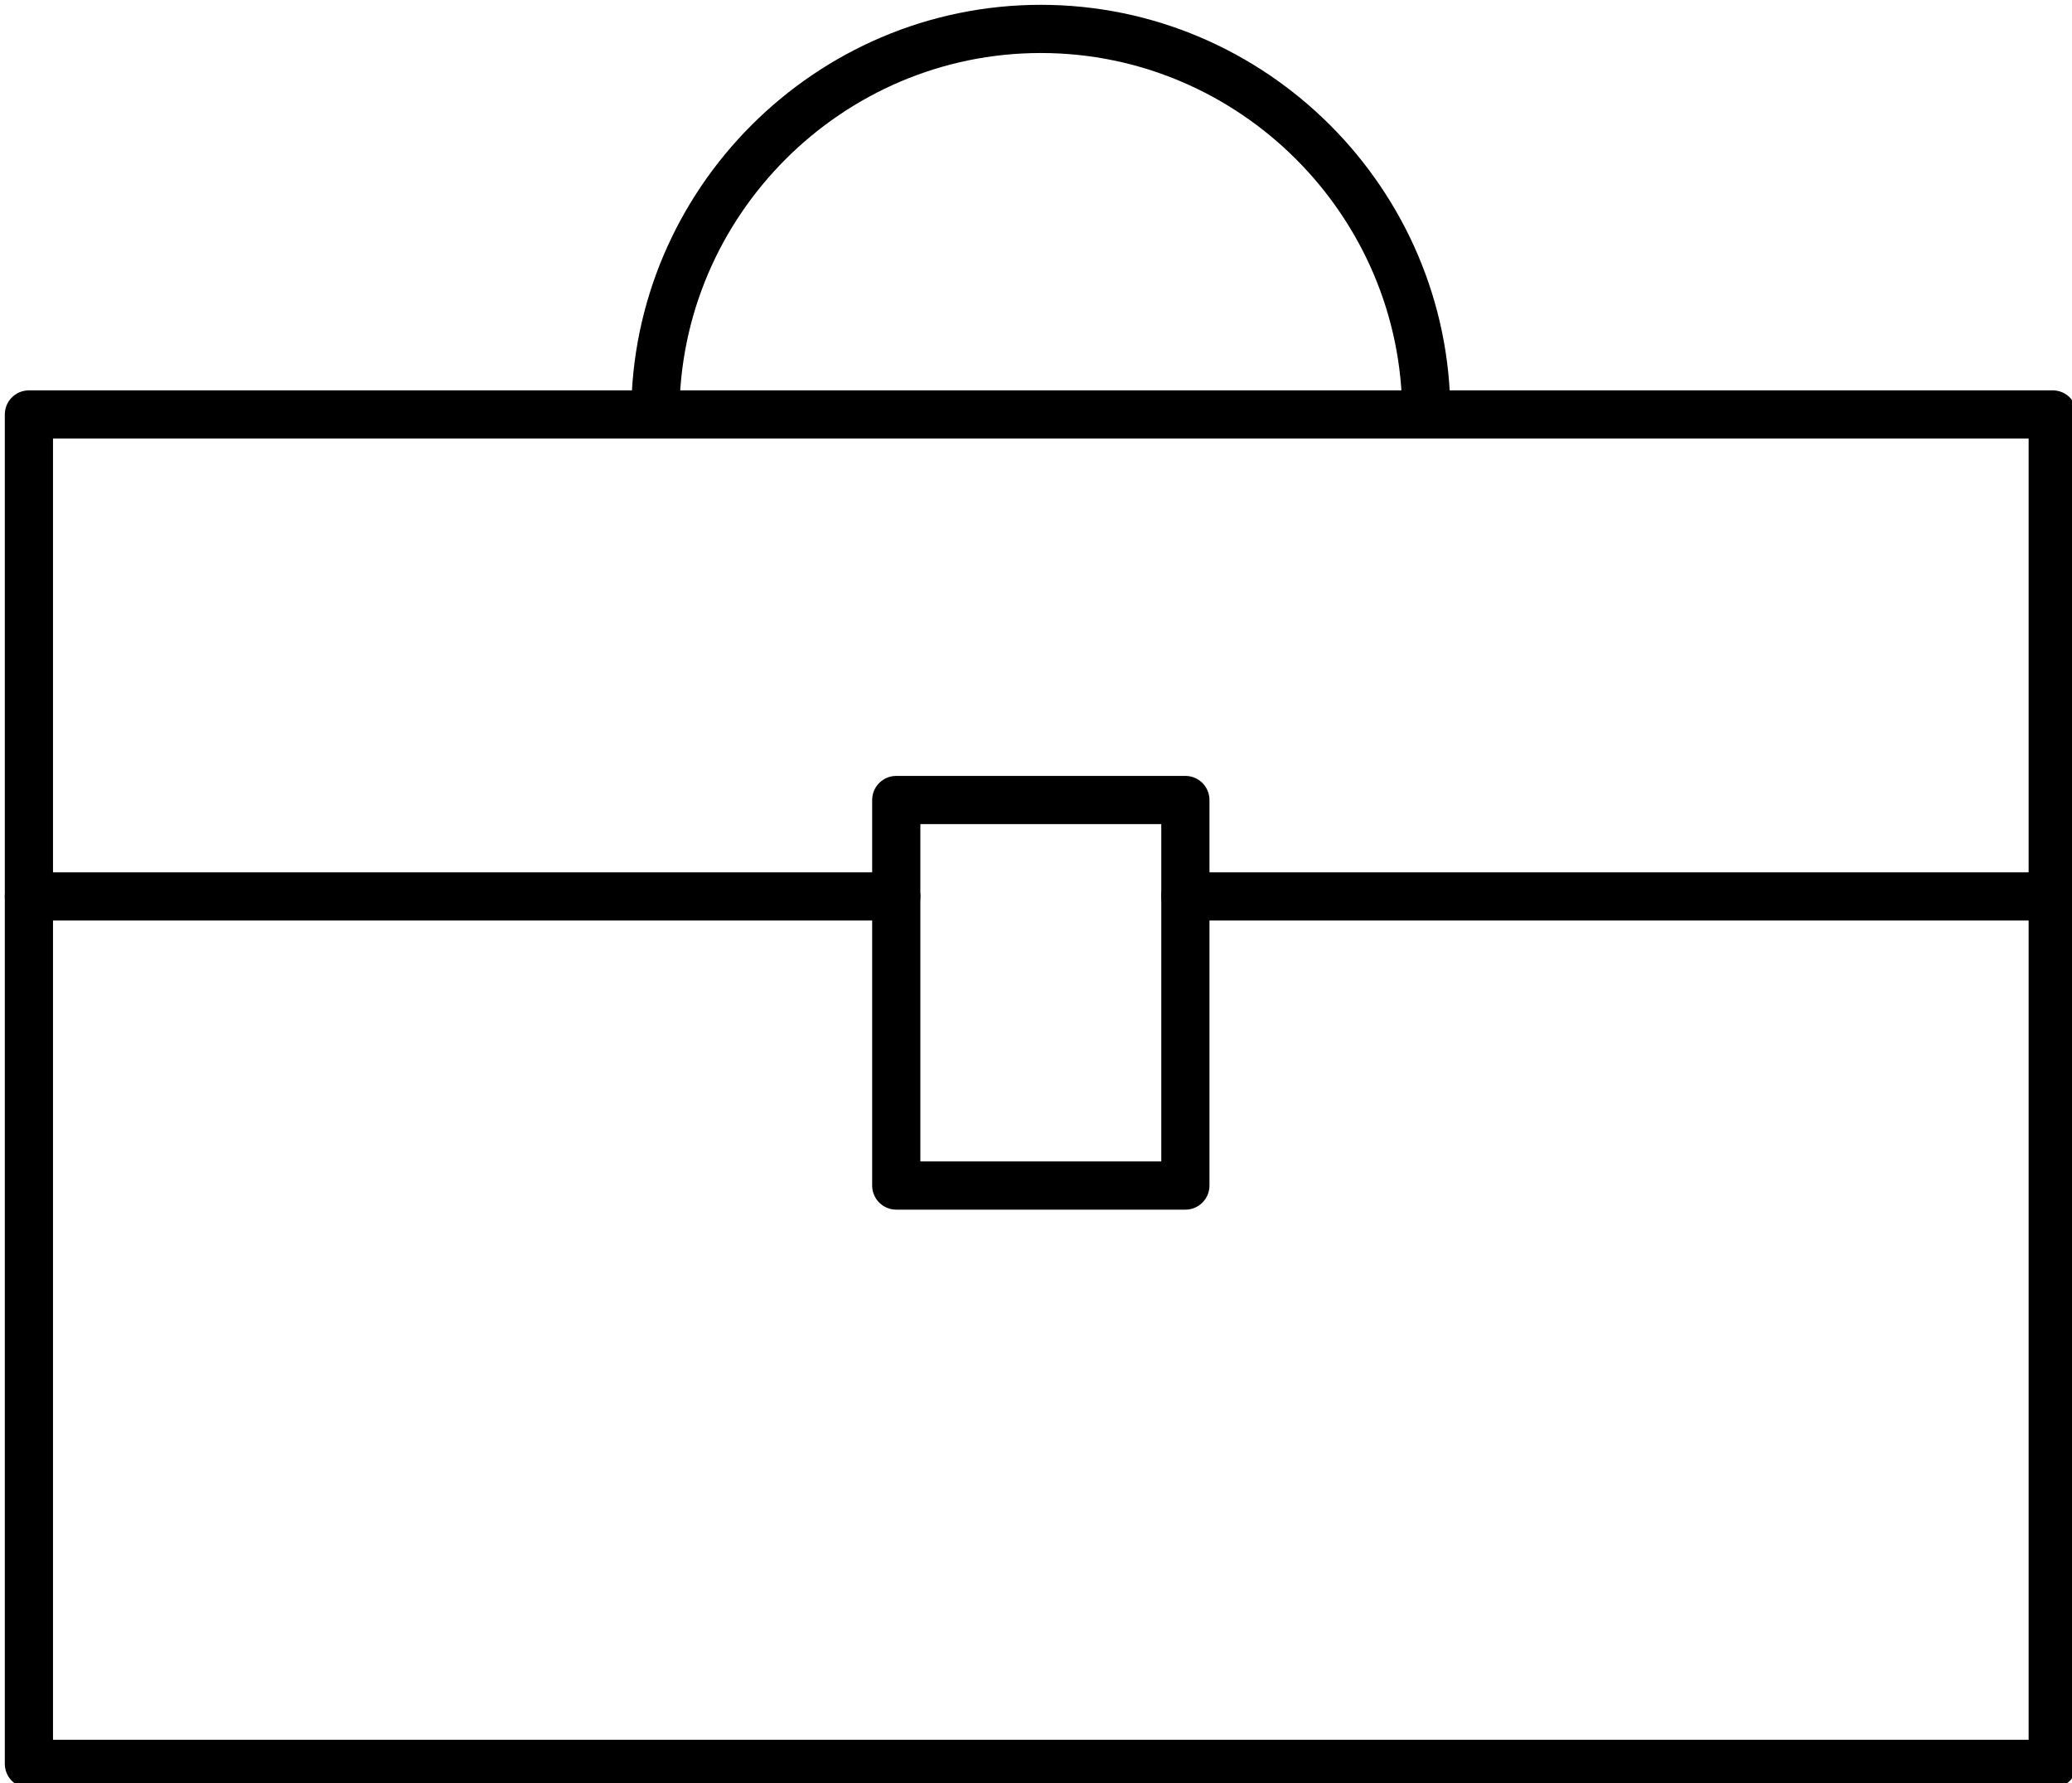
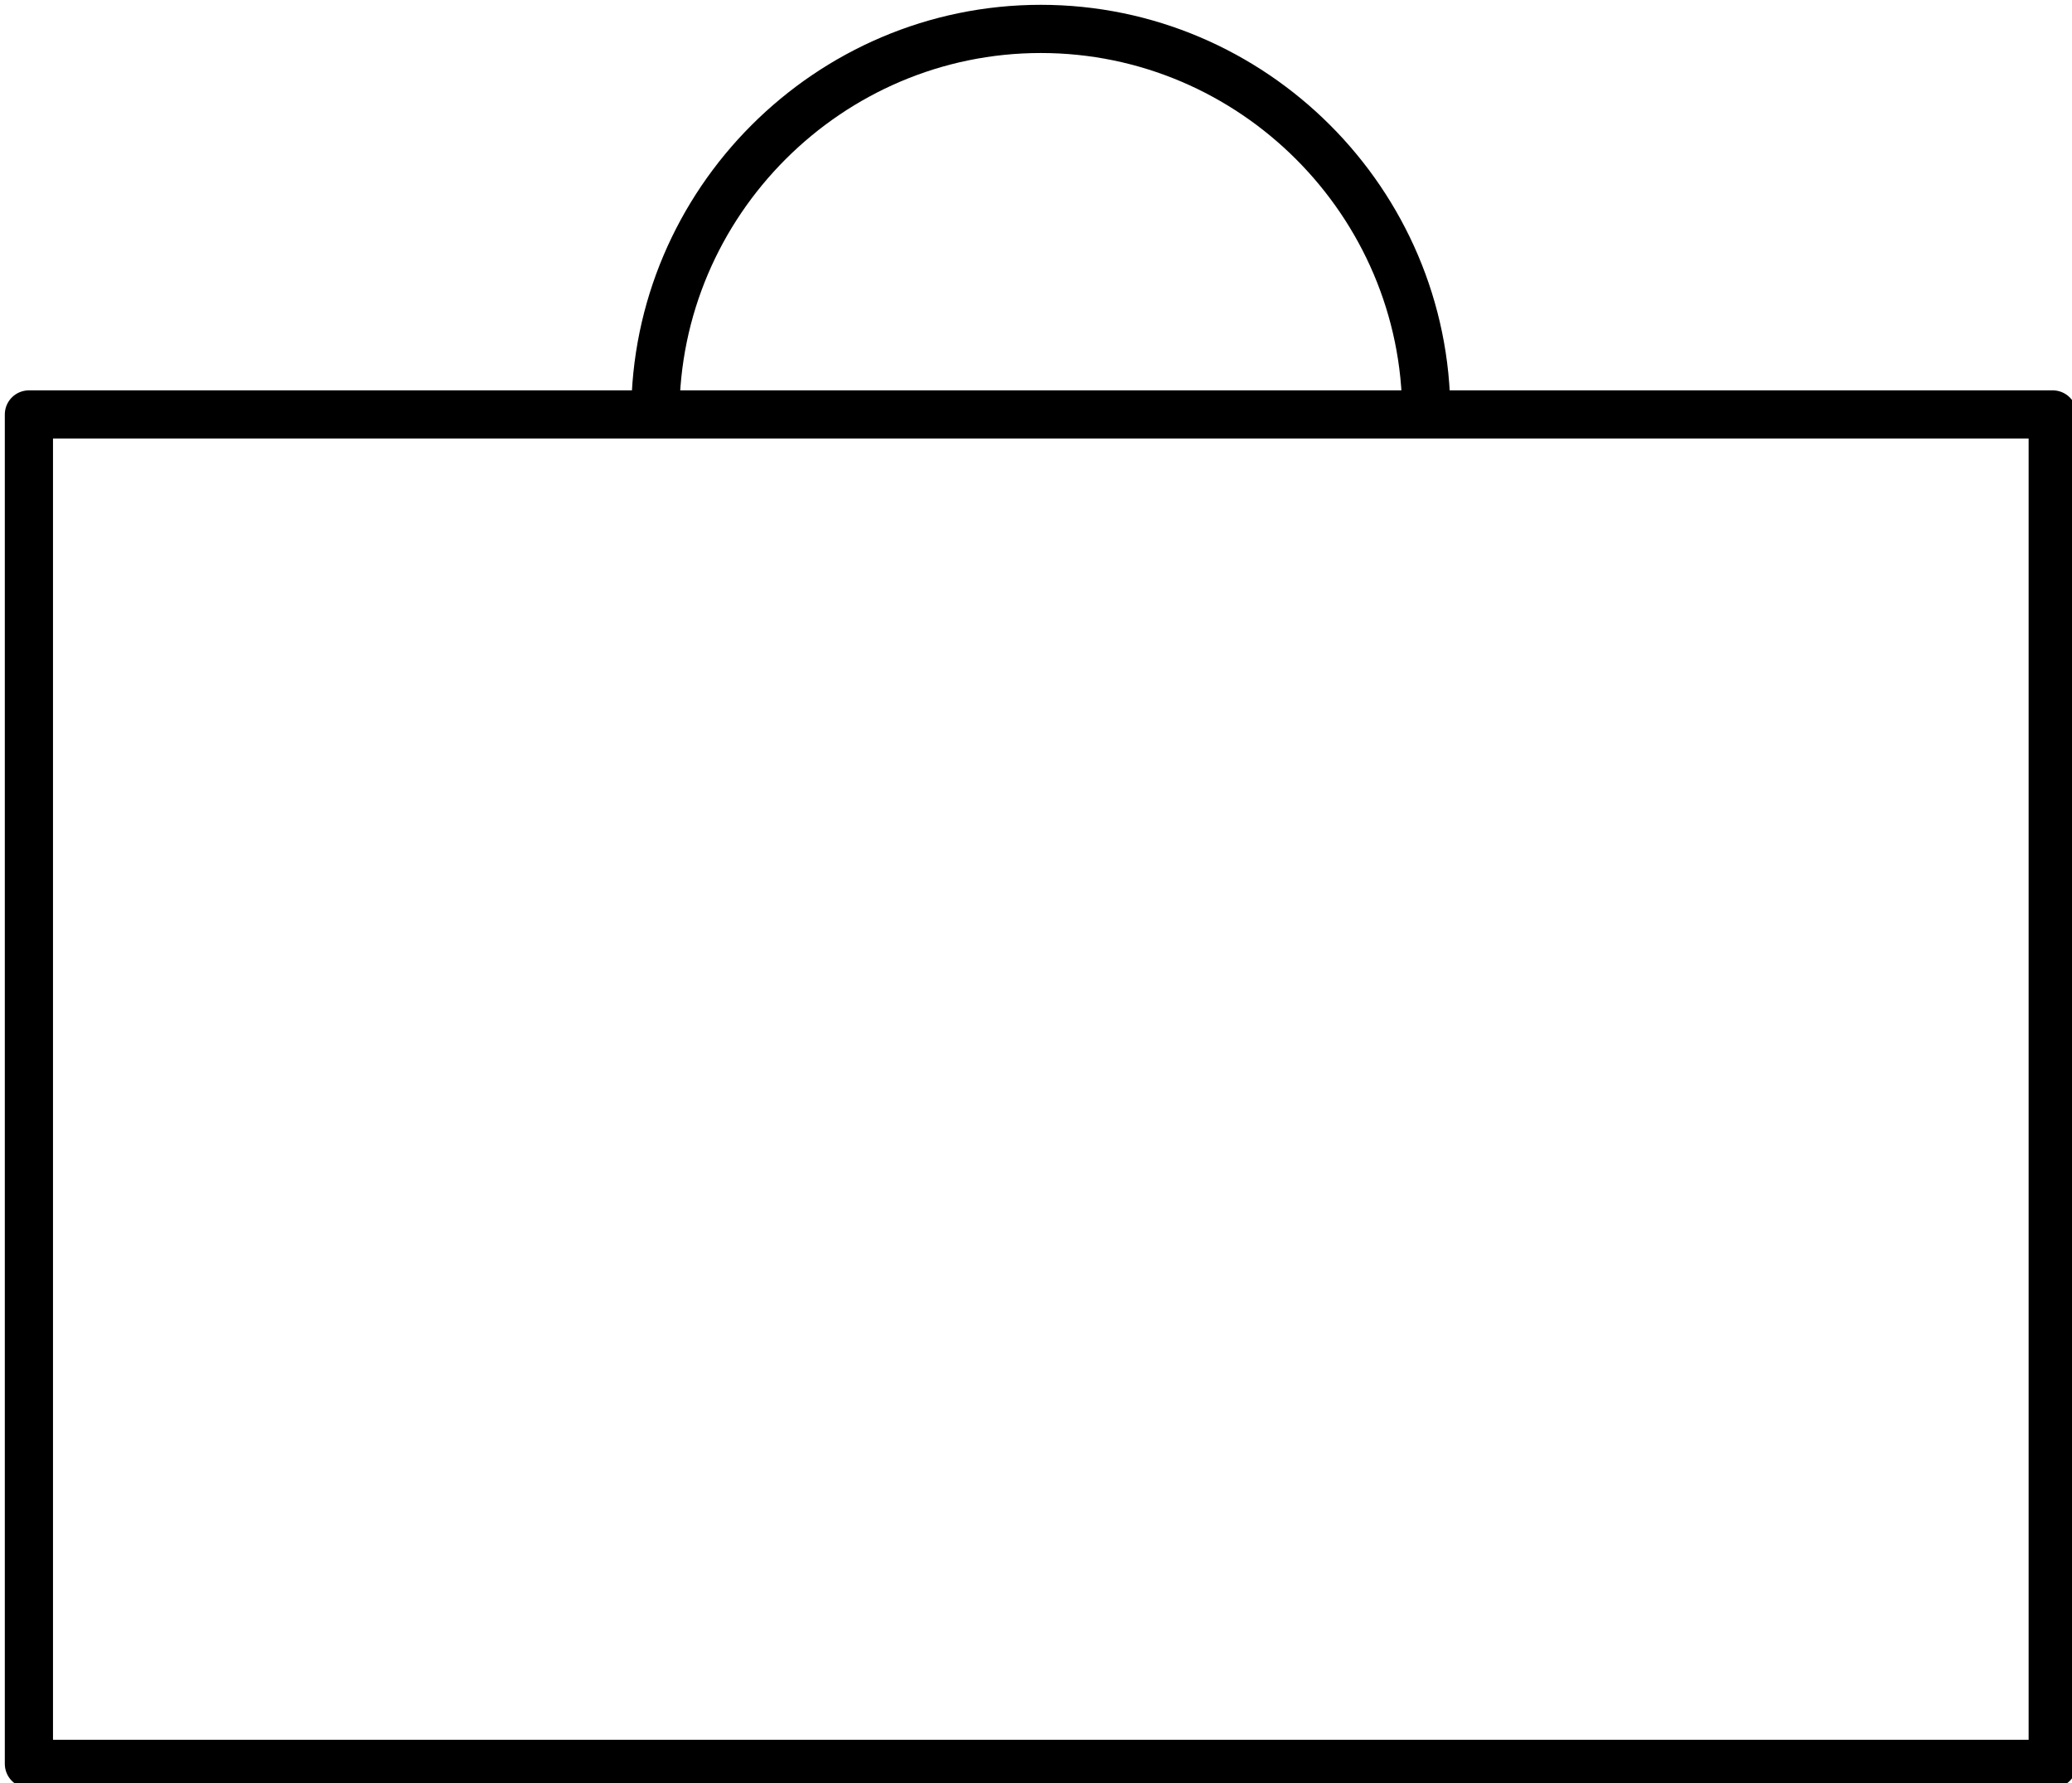
<svg xmlns="http://www.w3.org/2000/svg" version="1.1" id="Layer_1" x="0px" y="0px" viewBox="0 0 21.5 18.5" style="enable-background:new 0 0 21.5 18.5;" xml:space="preserve">
  <style type="text/css">
	.st0{fill:none;stroke:#000000;stroke-width:0.5;stroke-linecap:round;stroke-linejoin:round;stroke-miterlimit:10;}
	.st1{fill:none;stroke:#000000;stroke-width:0.5;stroke-linejoin:round;stroke-miterlimit:10;}
</style>
-   <line class="st0" x1="0.3" y1="9.3" x2="9.3" y2="9.3" />
-   <line class="st0" x1="12.3" y1="9.3" x2="21.3" y2="9.3" />
  <rect x="0.3" y="4.3" class="st1" width="21" height="14" />
-   <rect x="9.3" y="8.3" class="st1" width="3" height="4" />
  <path class="st1" d="M6.8,4.3c0-2.2,1.8-4,4-4c2.2,0,4,1.8,4,4" />
</svg>